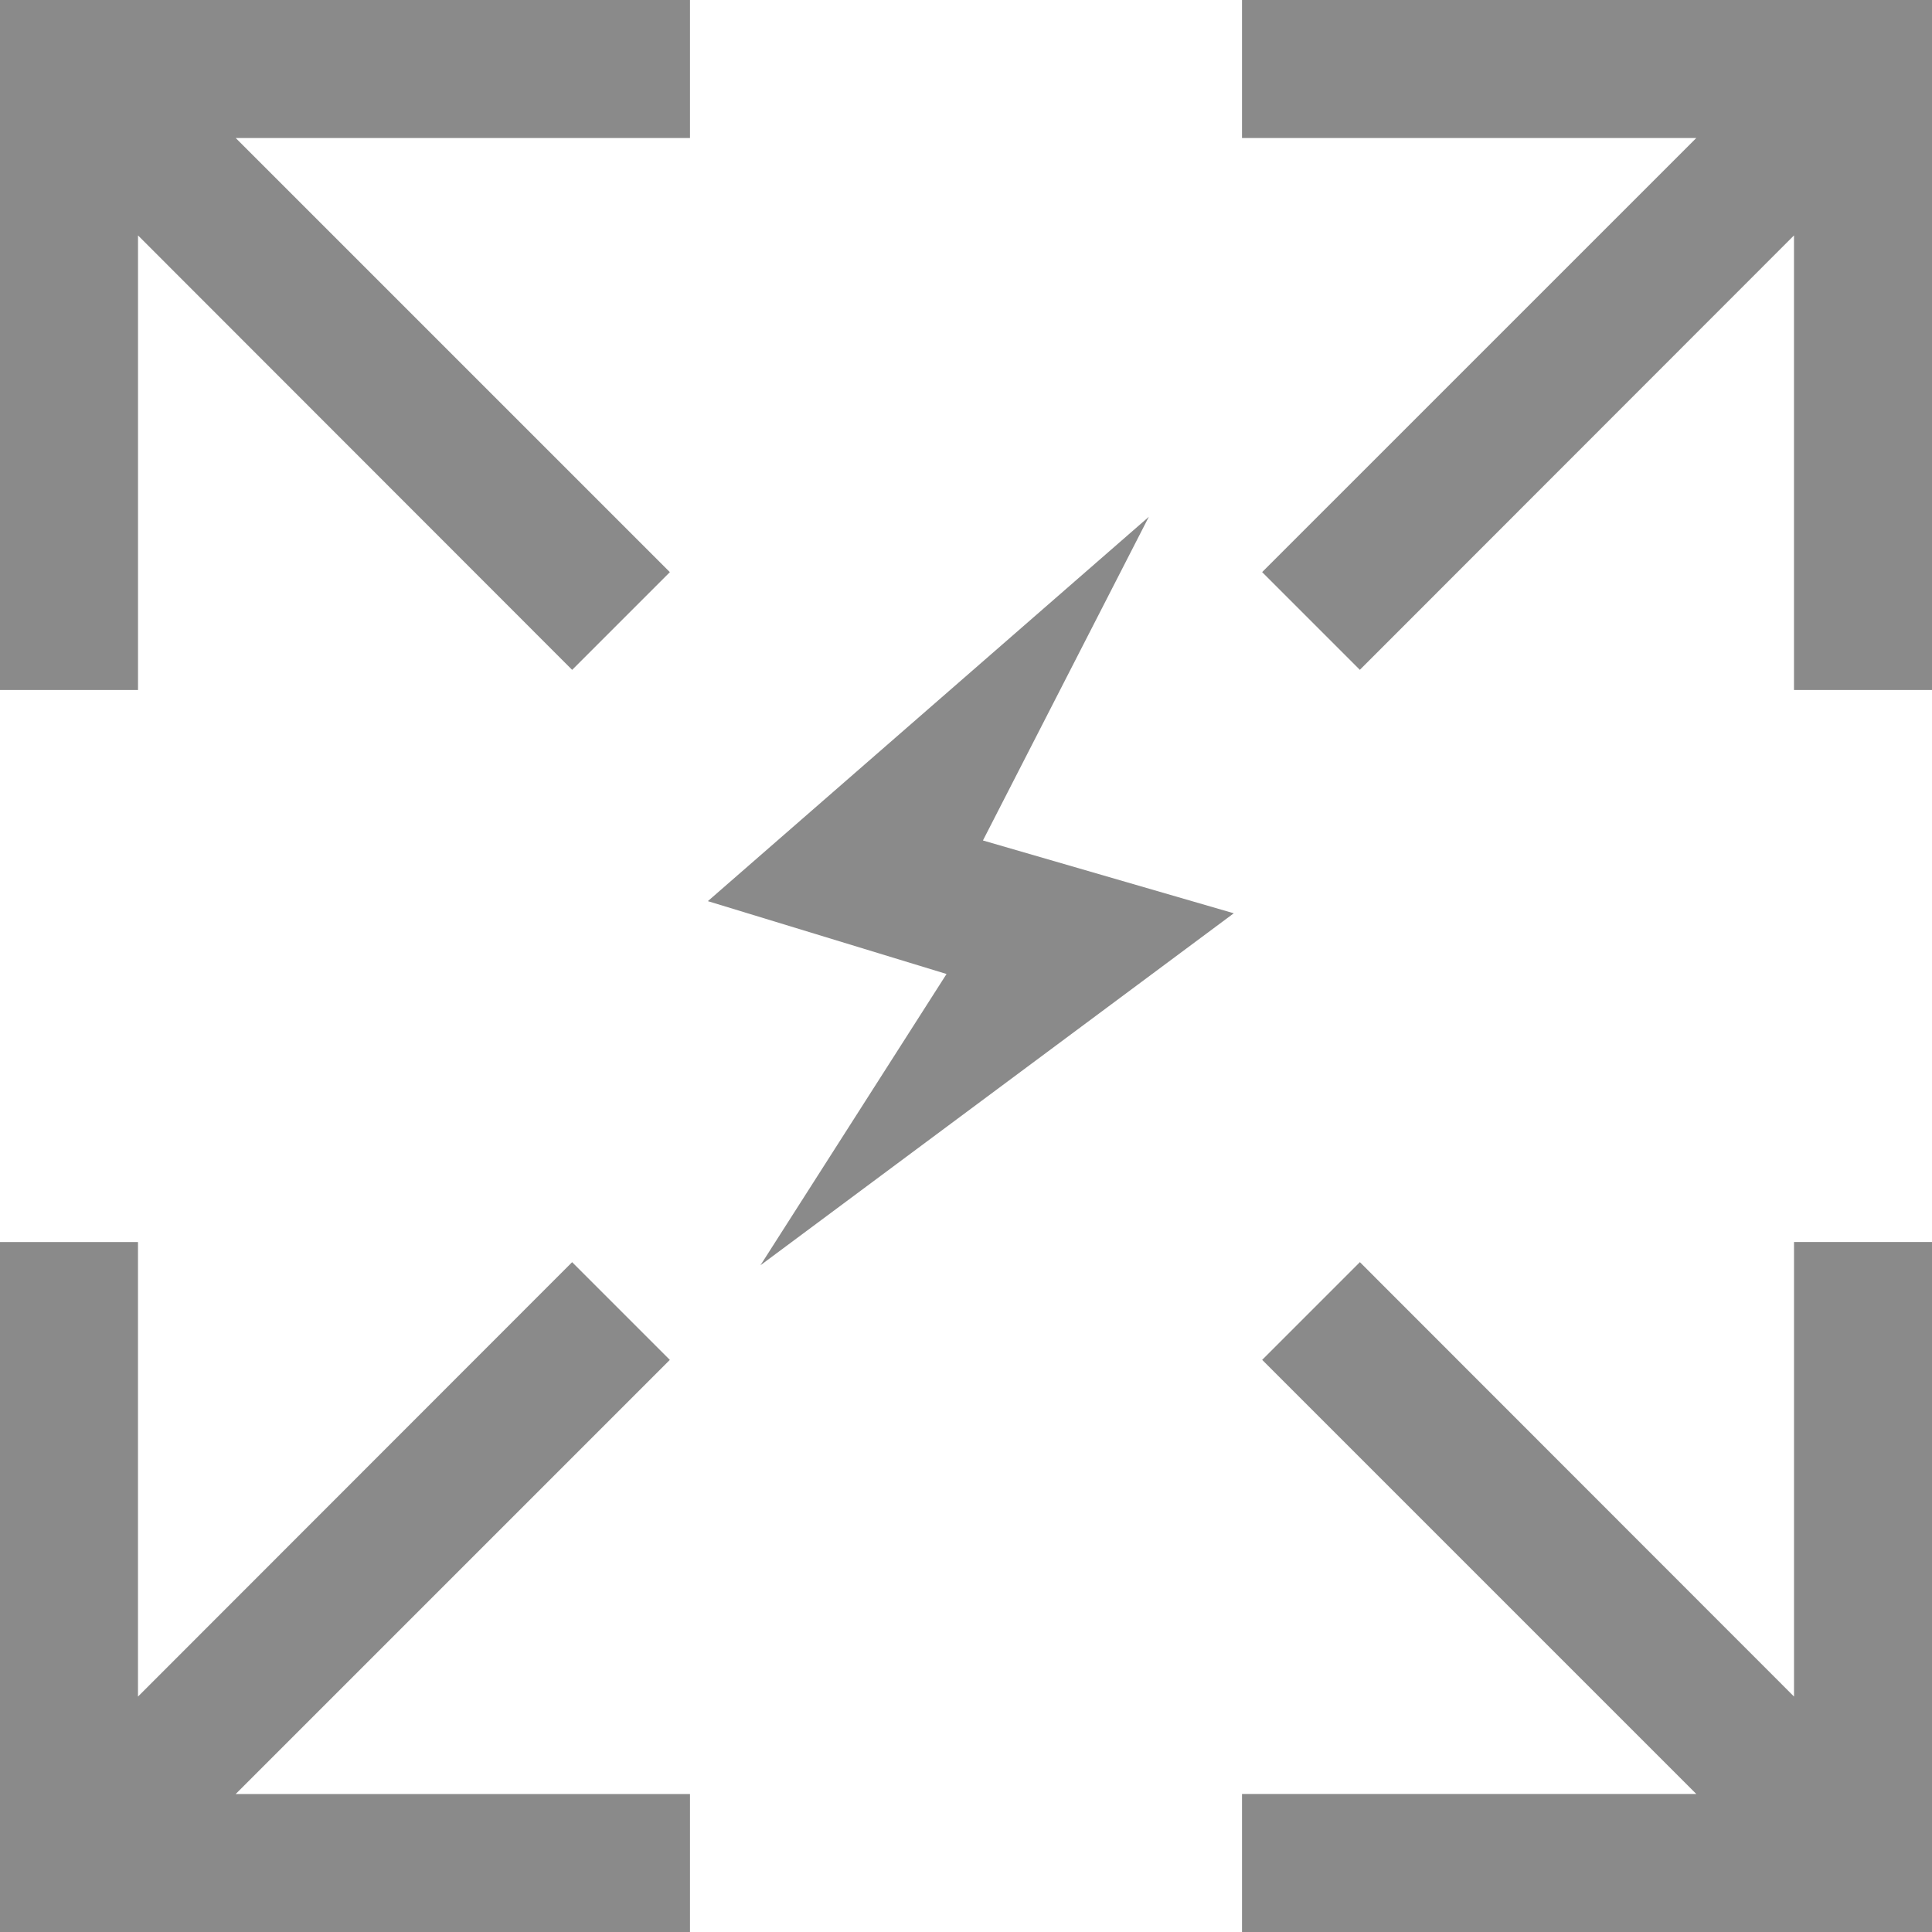
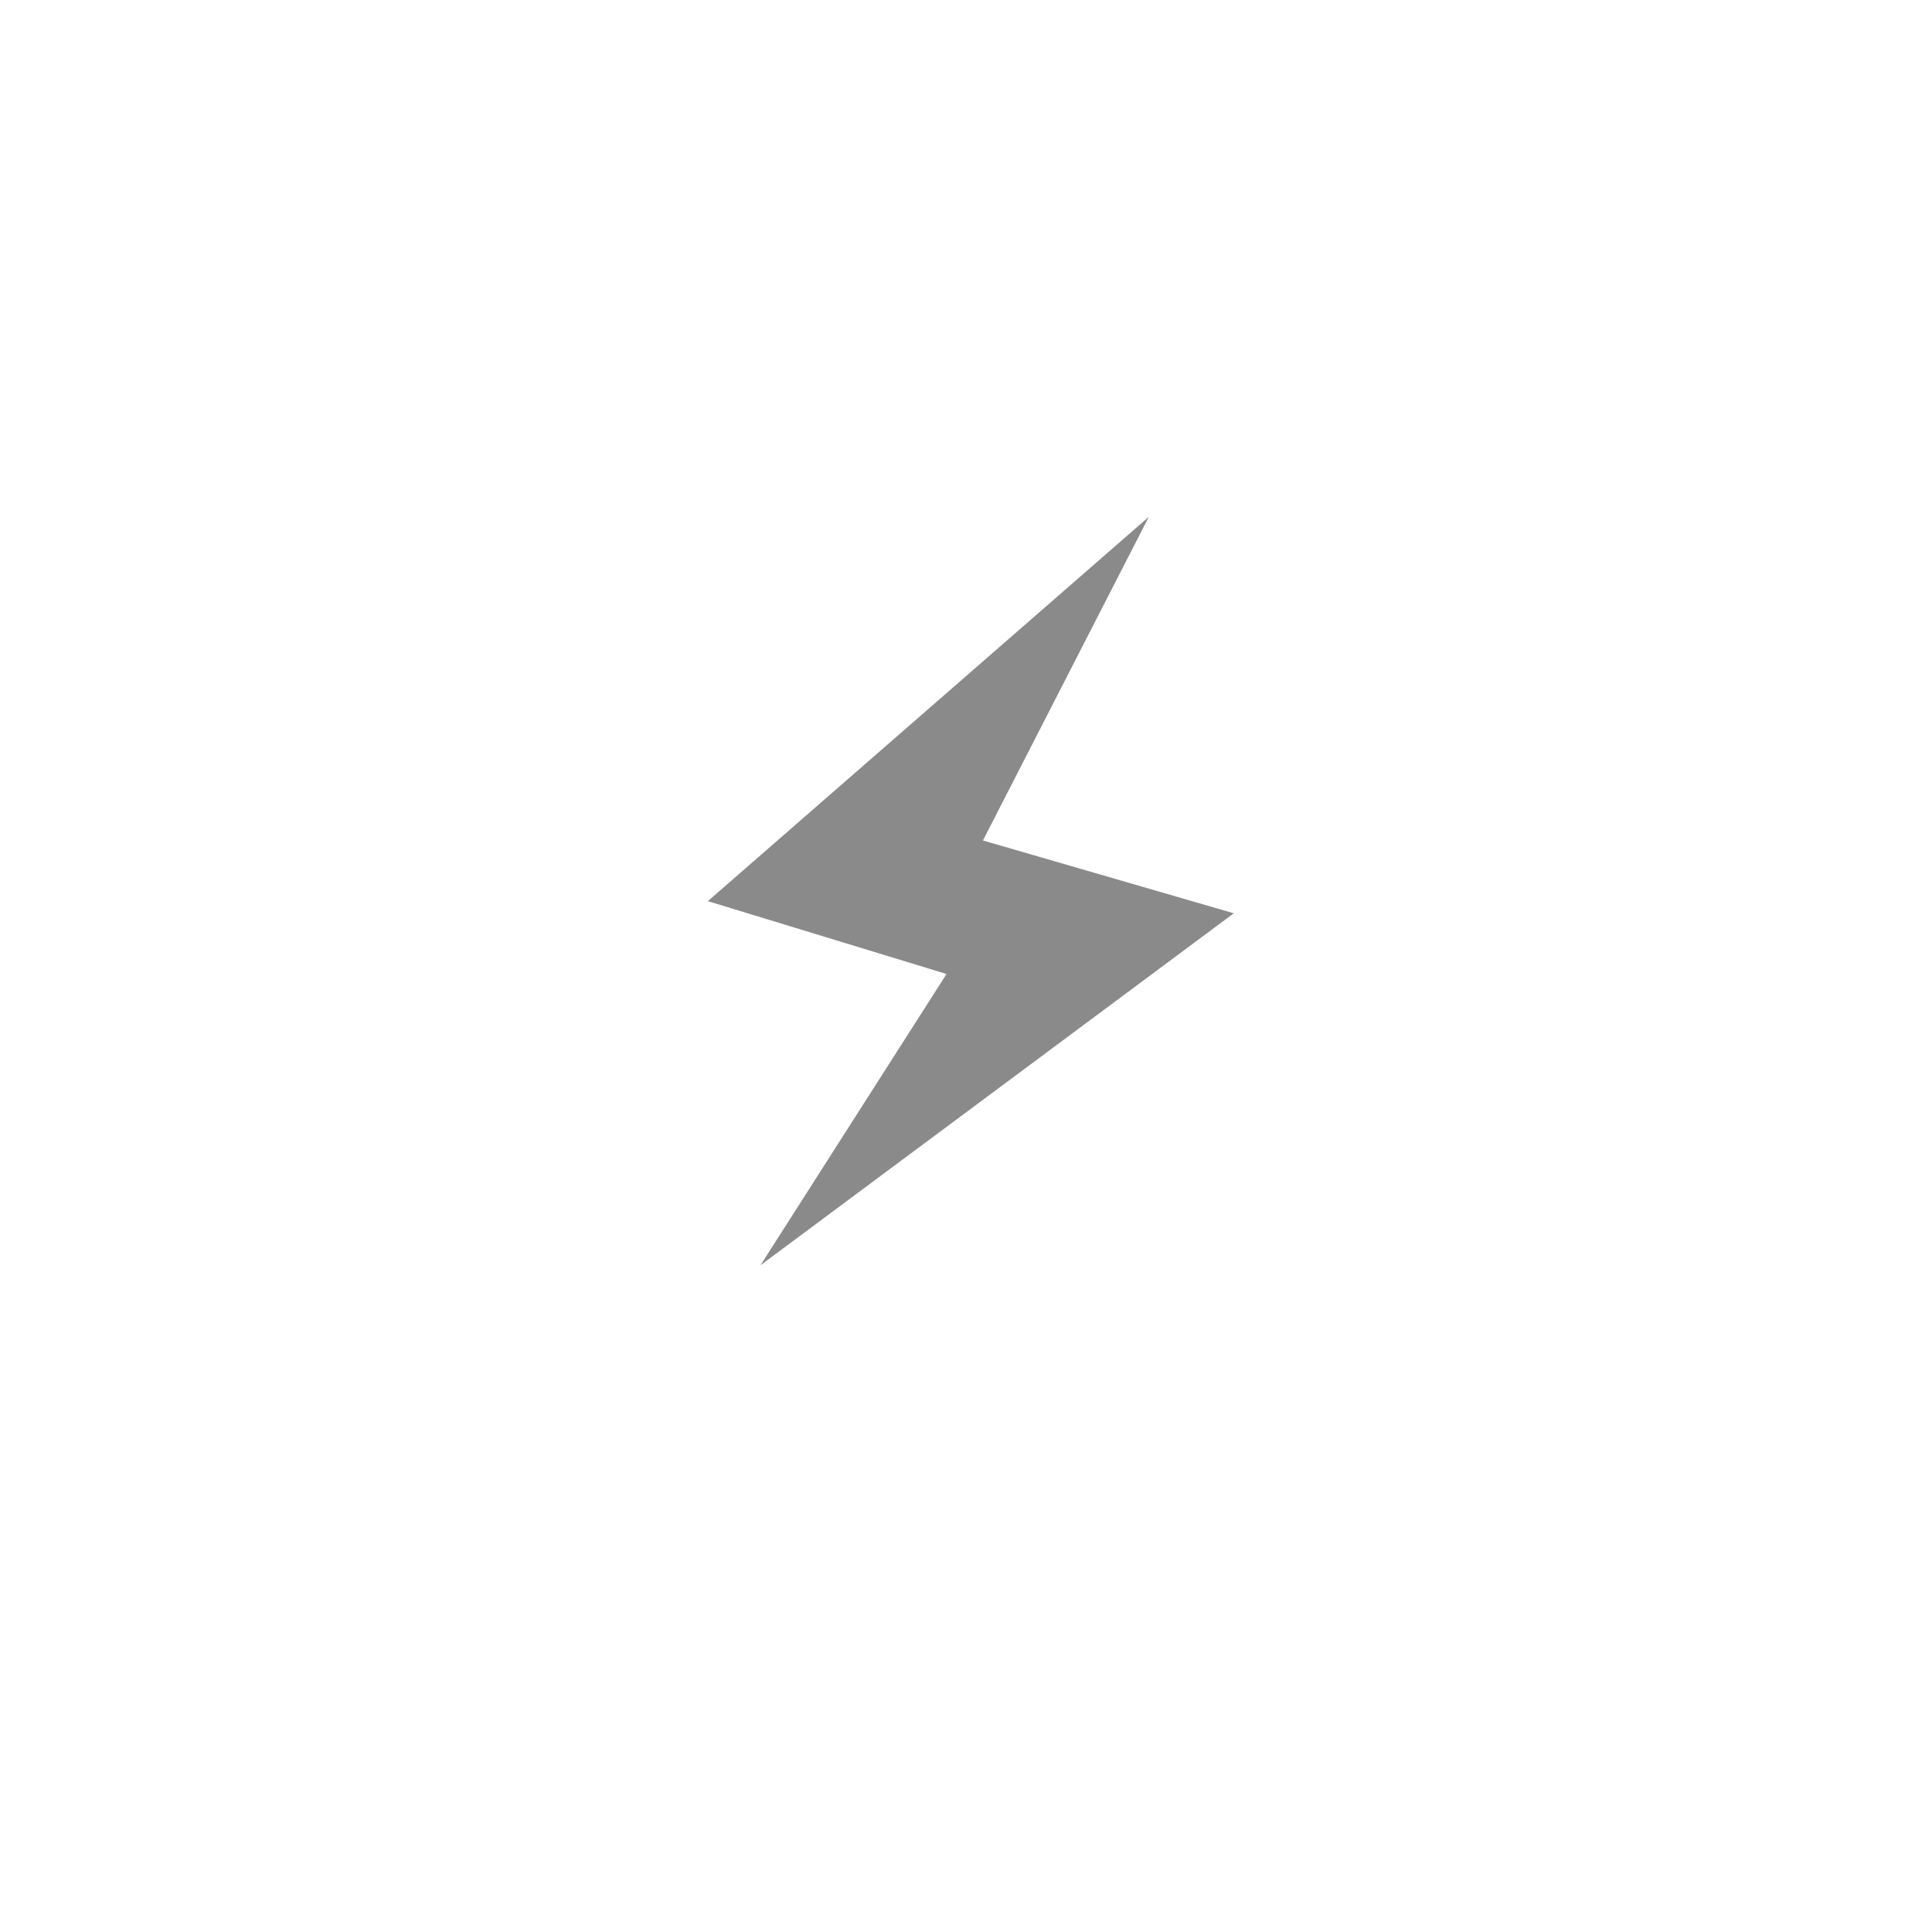
<svg xmlns="http://www.w3.org/2000/svg" id="_图层_2" data-name="图层 2" viewBox="0 0 697.57 697.57">
  <defs>
    <style>
      .cls-1 {
        fill: #8a8a8a;
      }
    </style>
  </defs>
  <g id="_图层_1-2" data-name="图层 1">
-     <path class="cls-1" d="M697.57,448.44v249.13h-249.13v-49.83h164.03l-156.75-156.75,35.28-35.28,156.75,156.85v-164.13h49.83Zm-647.75,0v164.13l156.75-156.85,35.28,35.28-156.75,156.75H249.13v49.83H0v-249.13H49.83ZM697.57,0V249.13h-49.83V85l-156.75,156.85-35.28-35.28L612.47,49.83h-164.03V0h249.13ZM249.13,0V49.83H85.1L241.86,206.58l-35.28,35.28L49.83,85V249.13H0V0H249.13Z" />
    <polyline class="cls-1" points="414.8 186.6 255.58 325.37 341.76 351.67 274.57 456.84 445.47 329.75 354.9 303.46" />
  </g>
</svg>